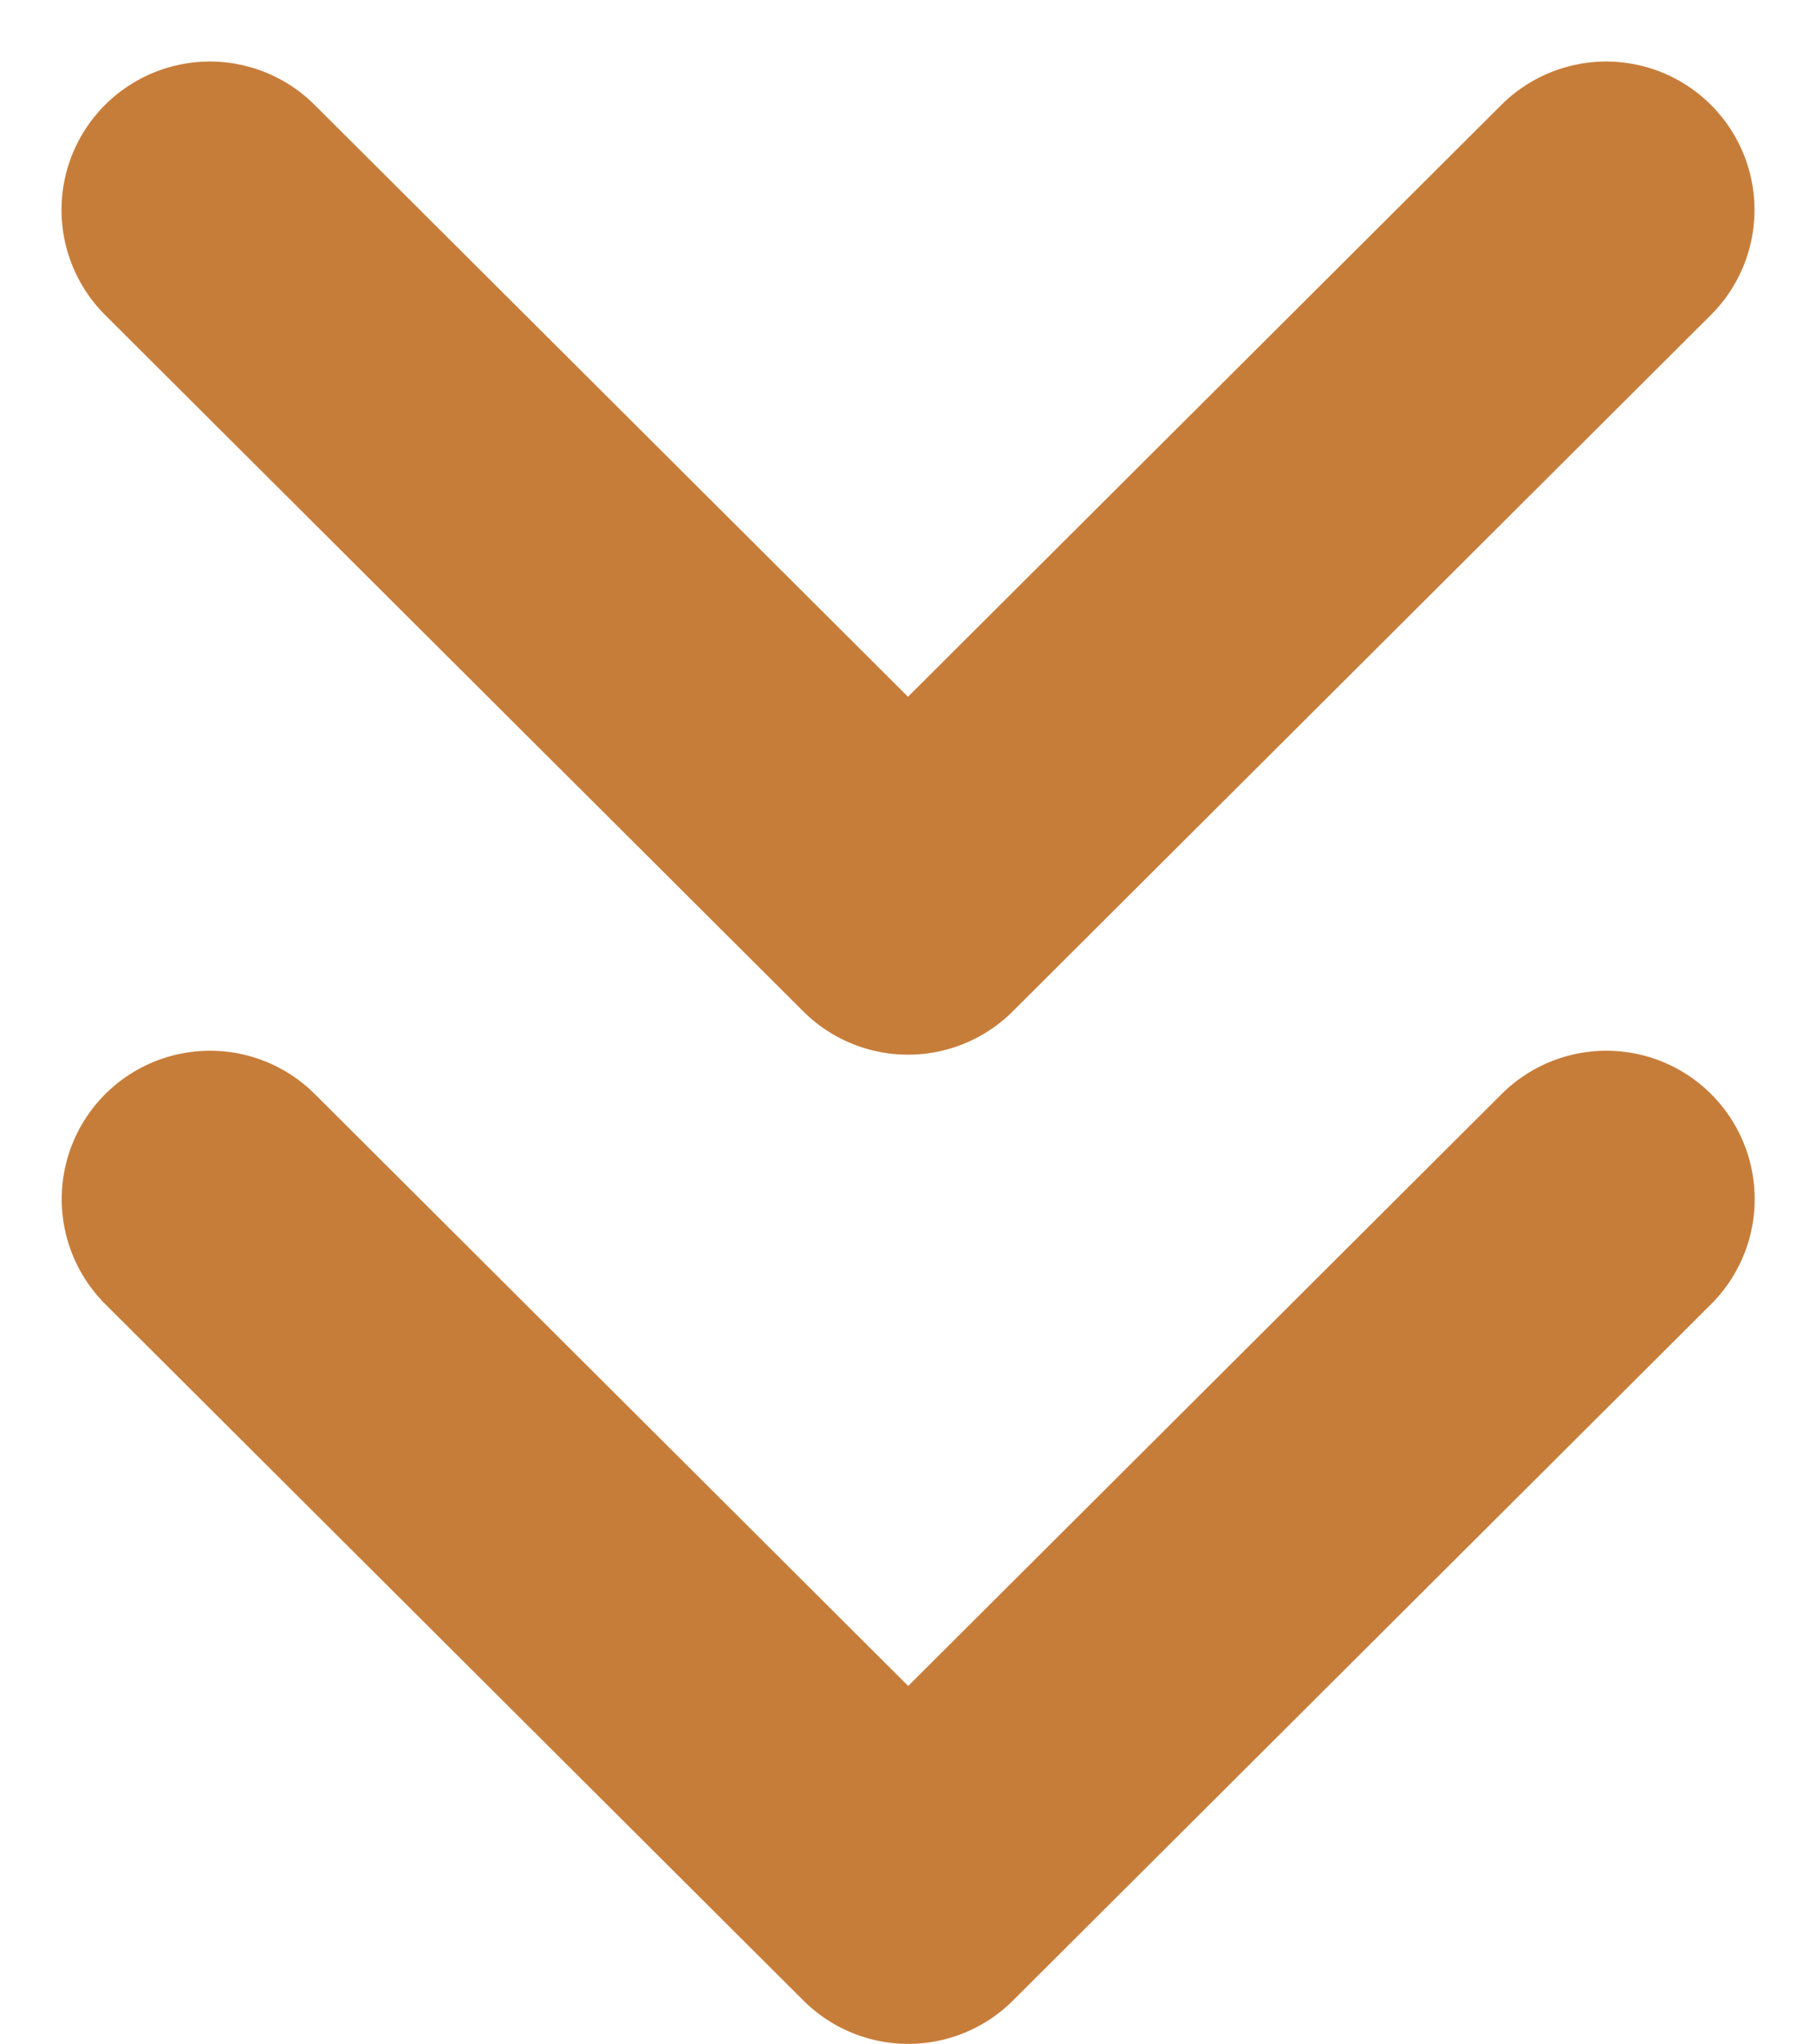
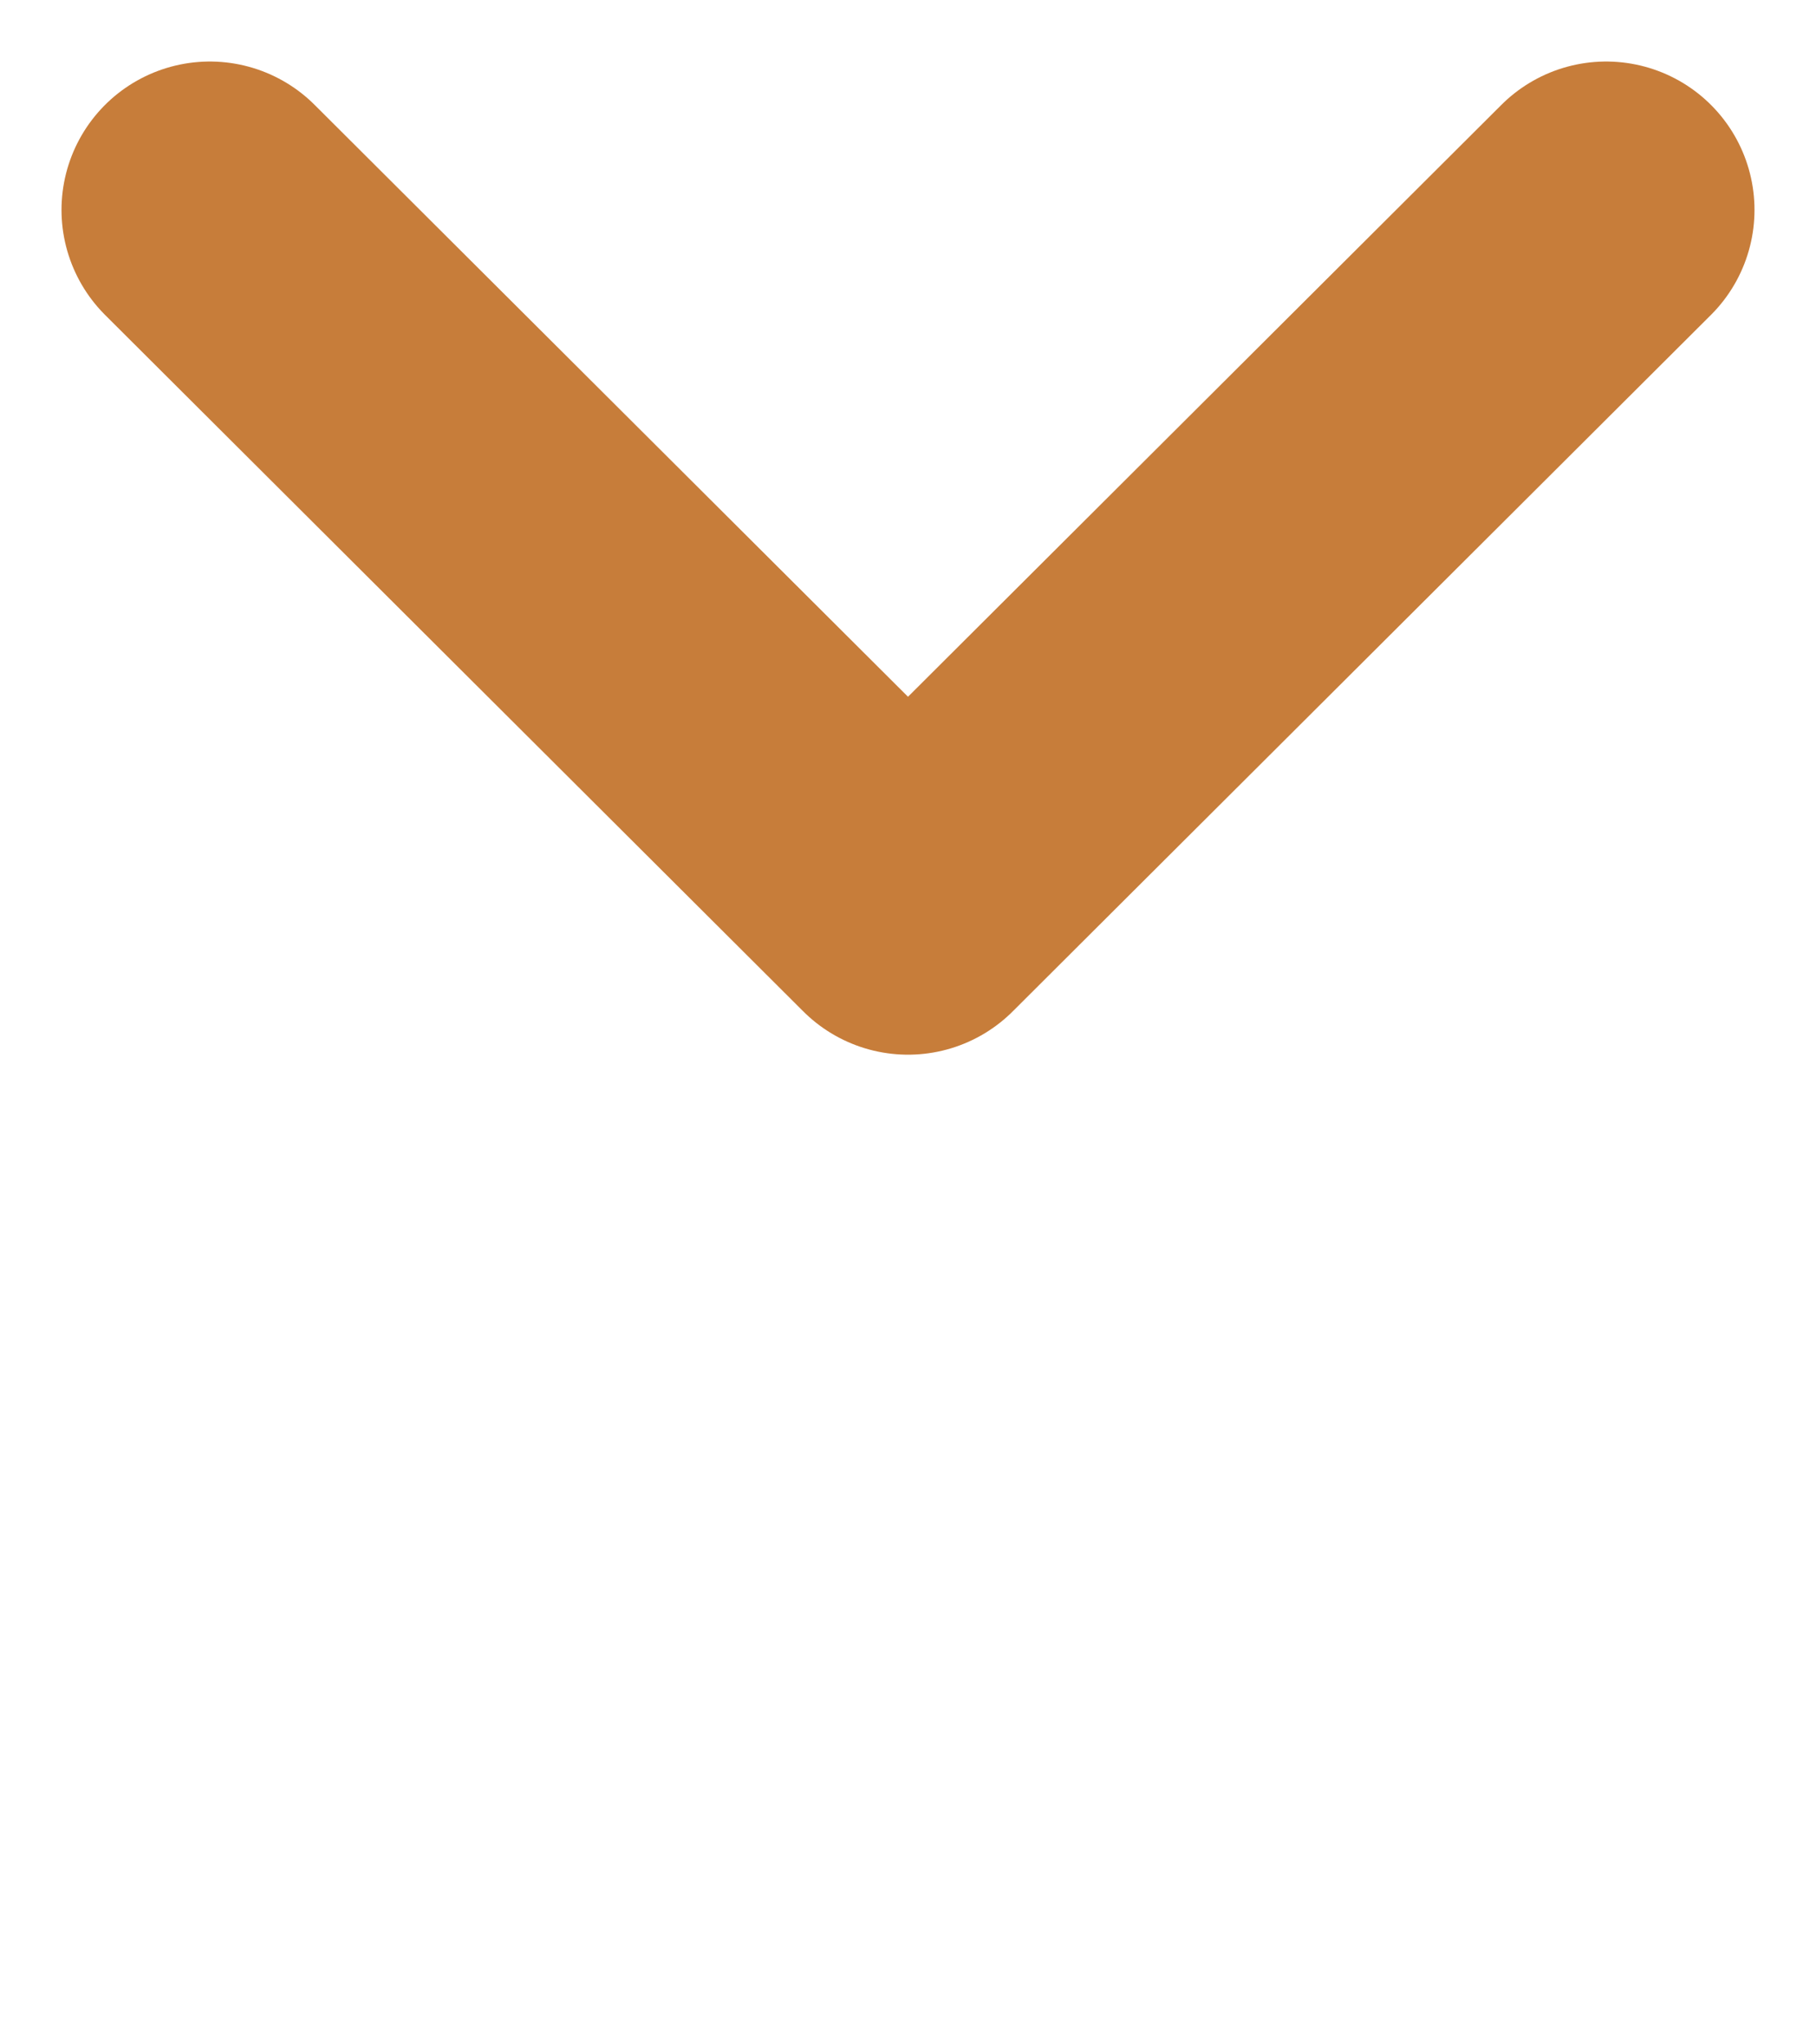
<svg xmlns="http://www.w3.org/2000/svg" width="9.182" height="10.331" viewBox="0 0 9.182 10.331">
  <g id="arrow-down" transform="translate(-563.409 -258.679)">
    <path id="Vector" d="M0,0,3.53,3.52,7.06,0" transform="translate(564.47 259.74)" fill="none" stroke="#c77d3a" stroke-linecap="round" stroke-linejoin="round" stroke-width="1.5" />
-     <path id="Vector-2" data-name="Vector" d="M0,0,3.53,3.52,7.06,0" transform="translate(564.471 264.74)" fill="none" stroke="#c77d3a" stroke-linecap="round" stroke-linejoin="round" stroke-width="1.5" />
  </g>
</svg>